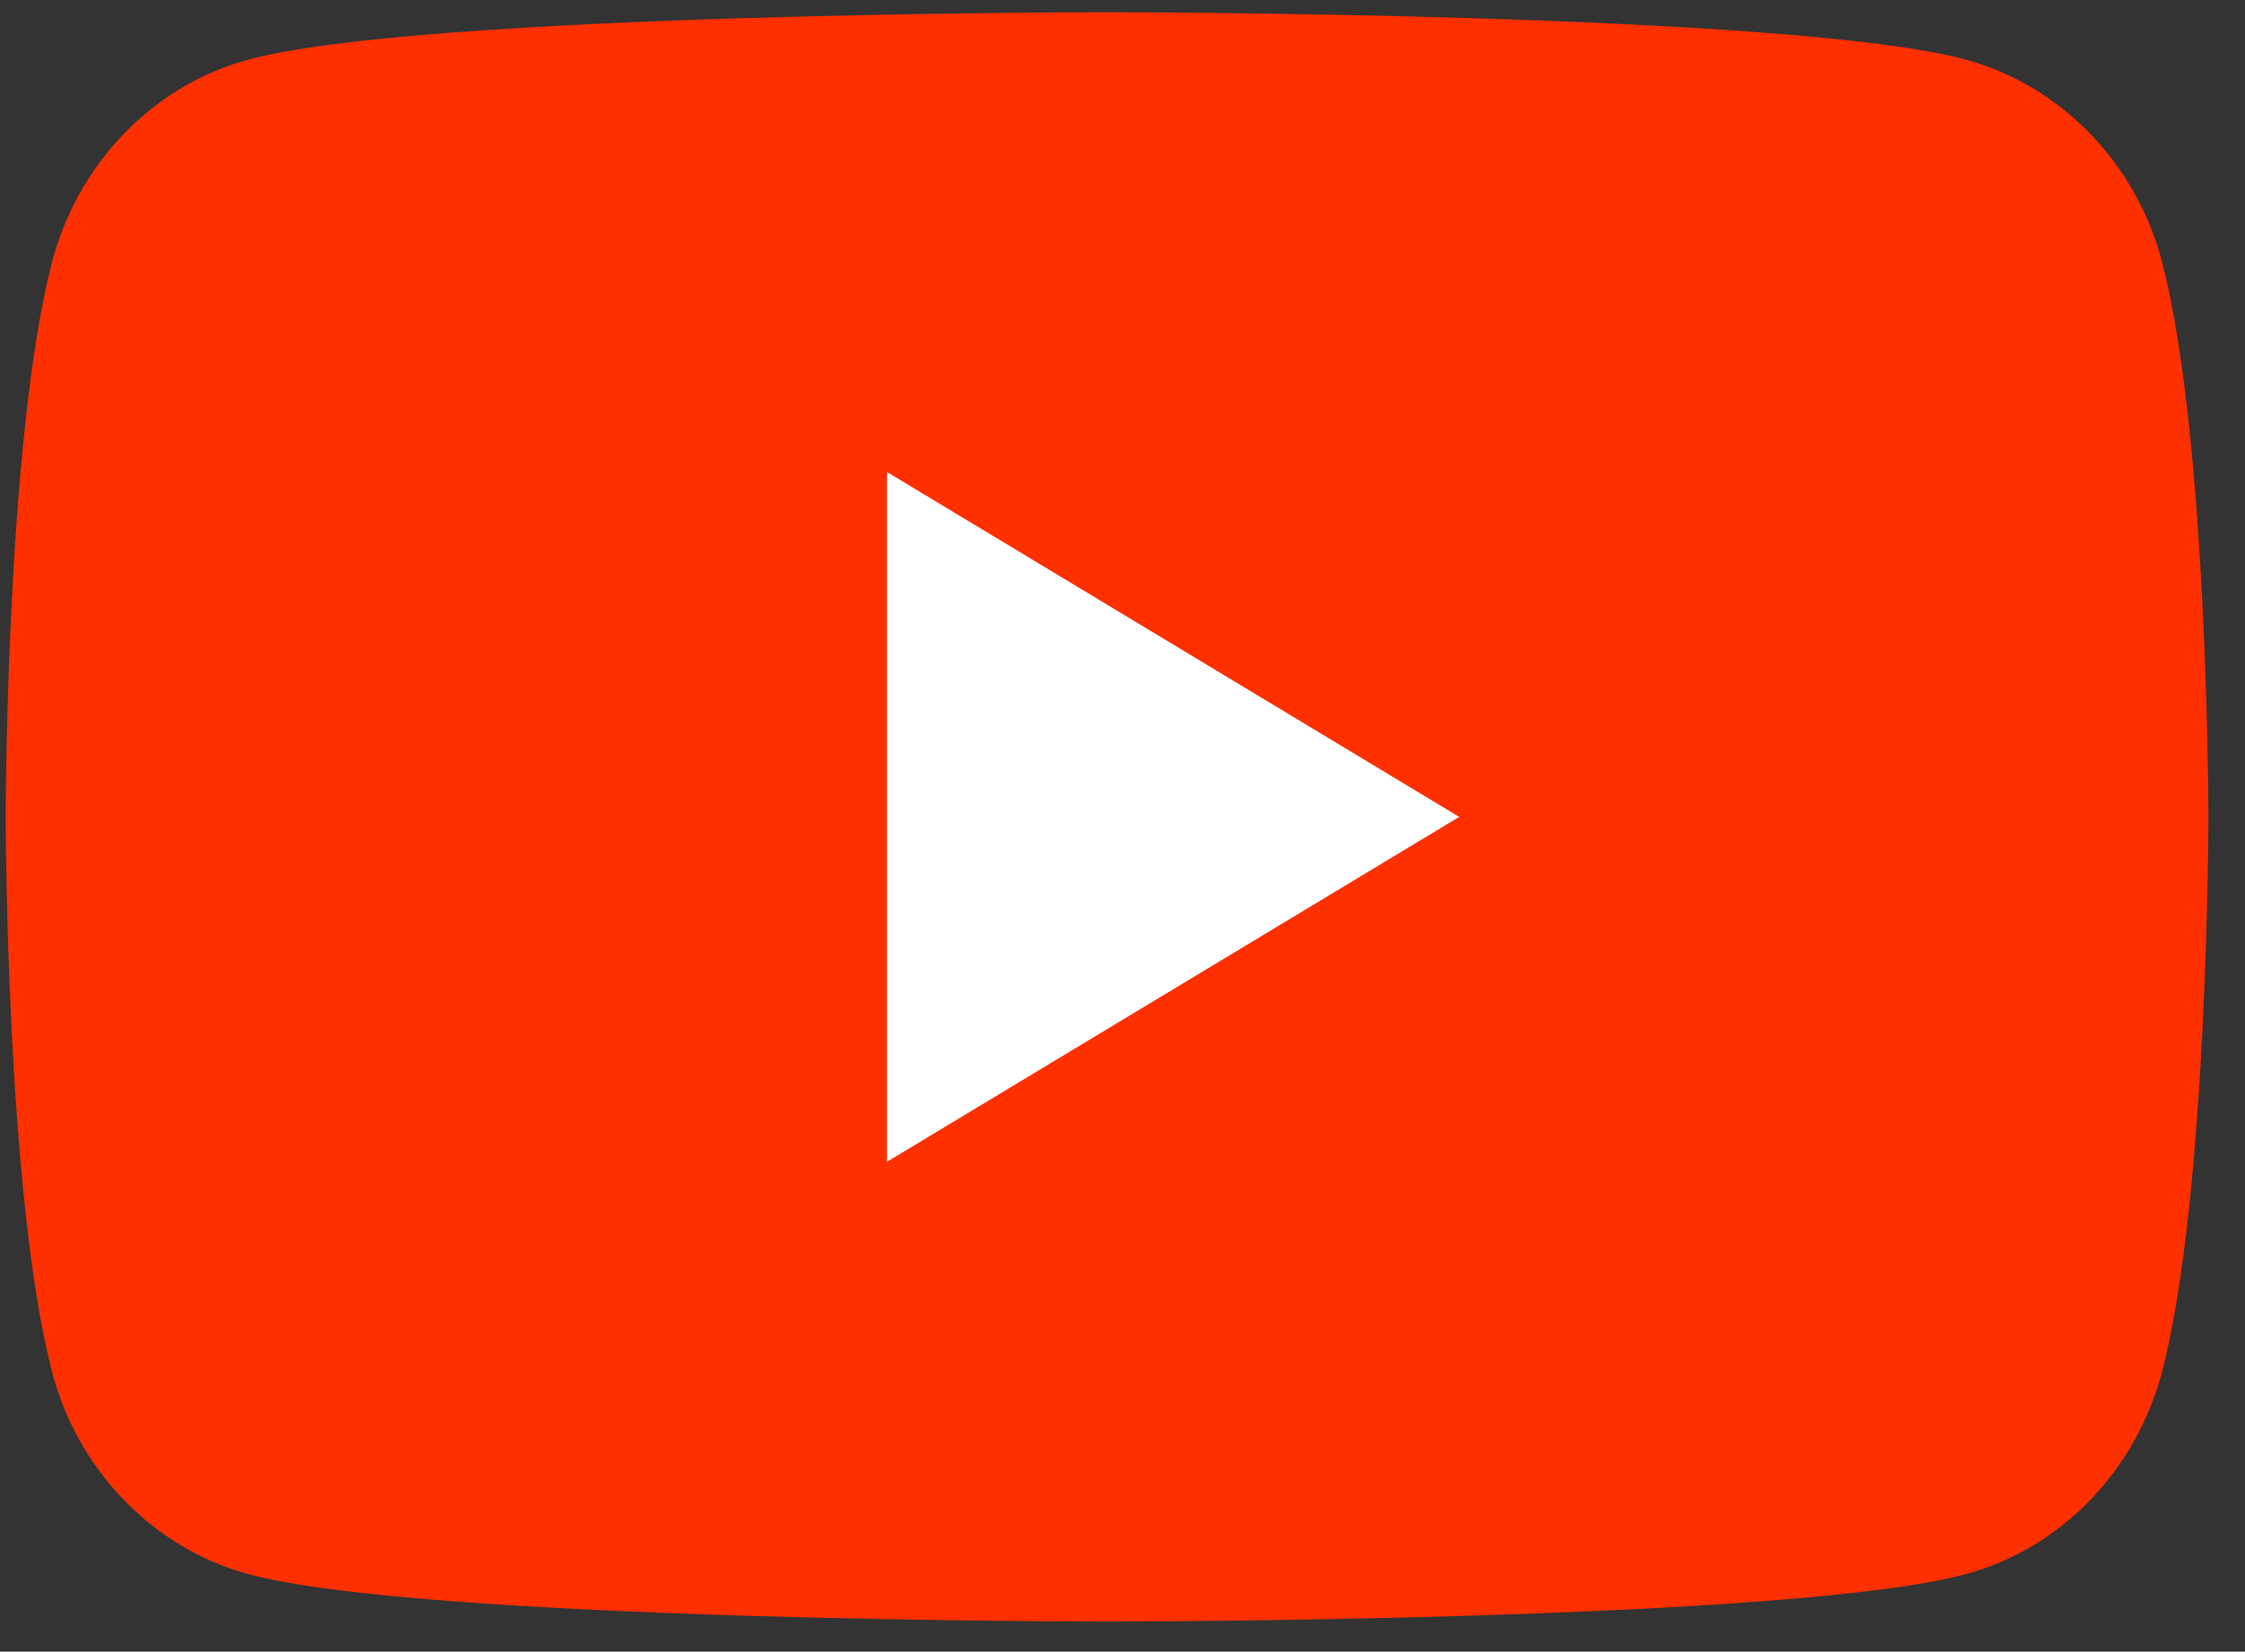
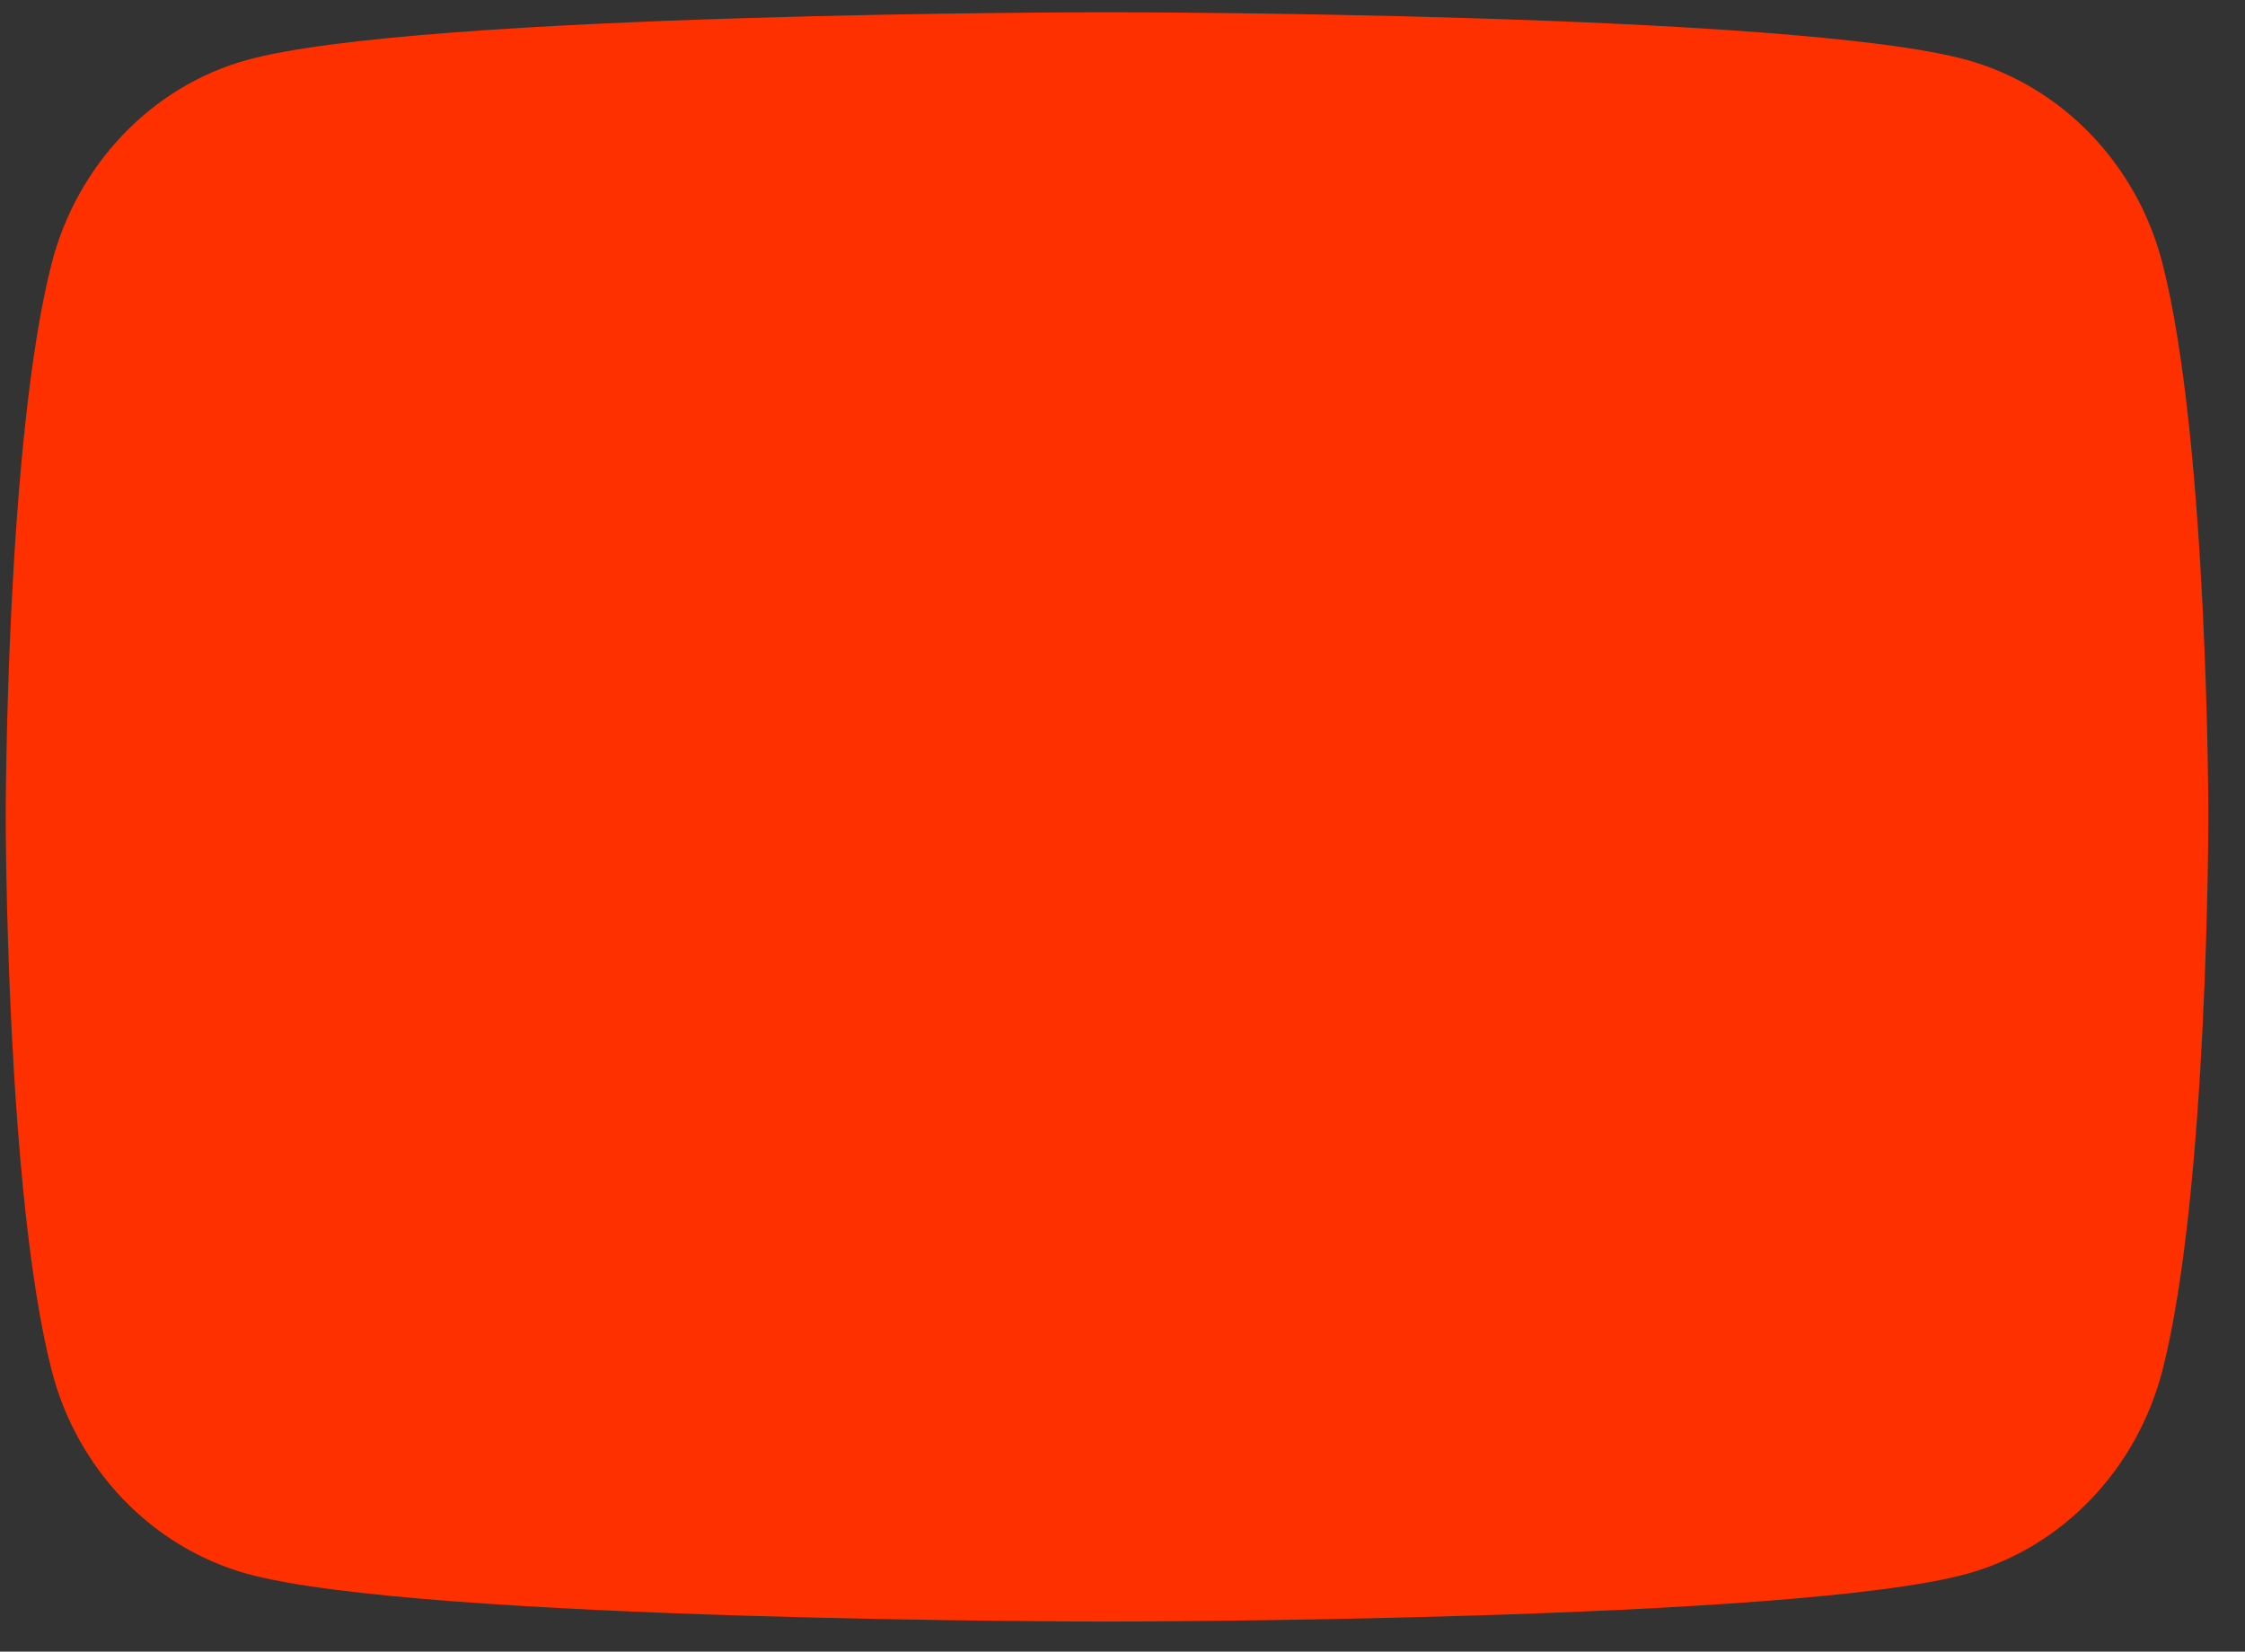
<svg xmlns="http://www.w3.org/2000/svg" width="53" height="39" viewBox="0 0 53 39" fill="none">
  <rect x="0" y="0" width="53" height="39" fill="#333333" stroke="none" />
  <path d="M51.052 6.222C50.456 3.89 48.694 2.05 46.452 1.42C42.399 0.289 26.135 0.289 26.135 0.289C26.135 0.289 9.88 0.289 5.818 1.42C3.585 2.042 1.823 3.881 1.219 6.222C0.135 10.454 0.135 19.289 0.135 19.289C0.135 19.289 0.135 28.124 1.219 32.355C1.815 34.687 3.577 36.527 5.818 37.157C9.88 38.289 26.135 38.289 26.135 38.289C26.135 38.289 42.399 38.289 46.452 37.157C48.686 36.535 50.448 34.696 51.052 32.355C52.135 28.124 52.135 19.289 52.135 19.289C52.135 19.289 52.135 10.454 51.052 6.222Z" fill="#FF3000" />
-   <path d="M20.94 27.433L34.449 19.289L20.94 11.145V27.433Z" fill="white" />
</svg>